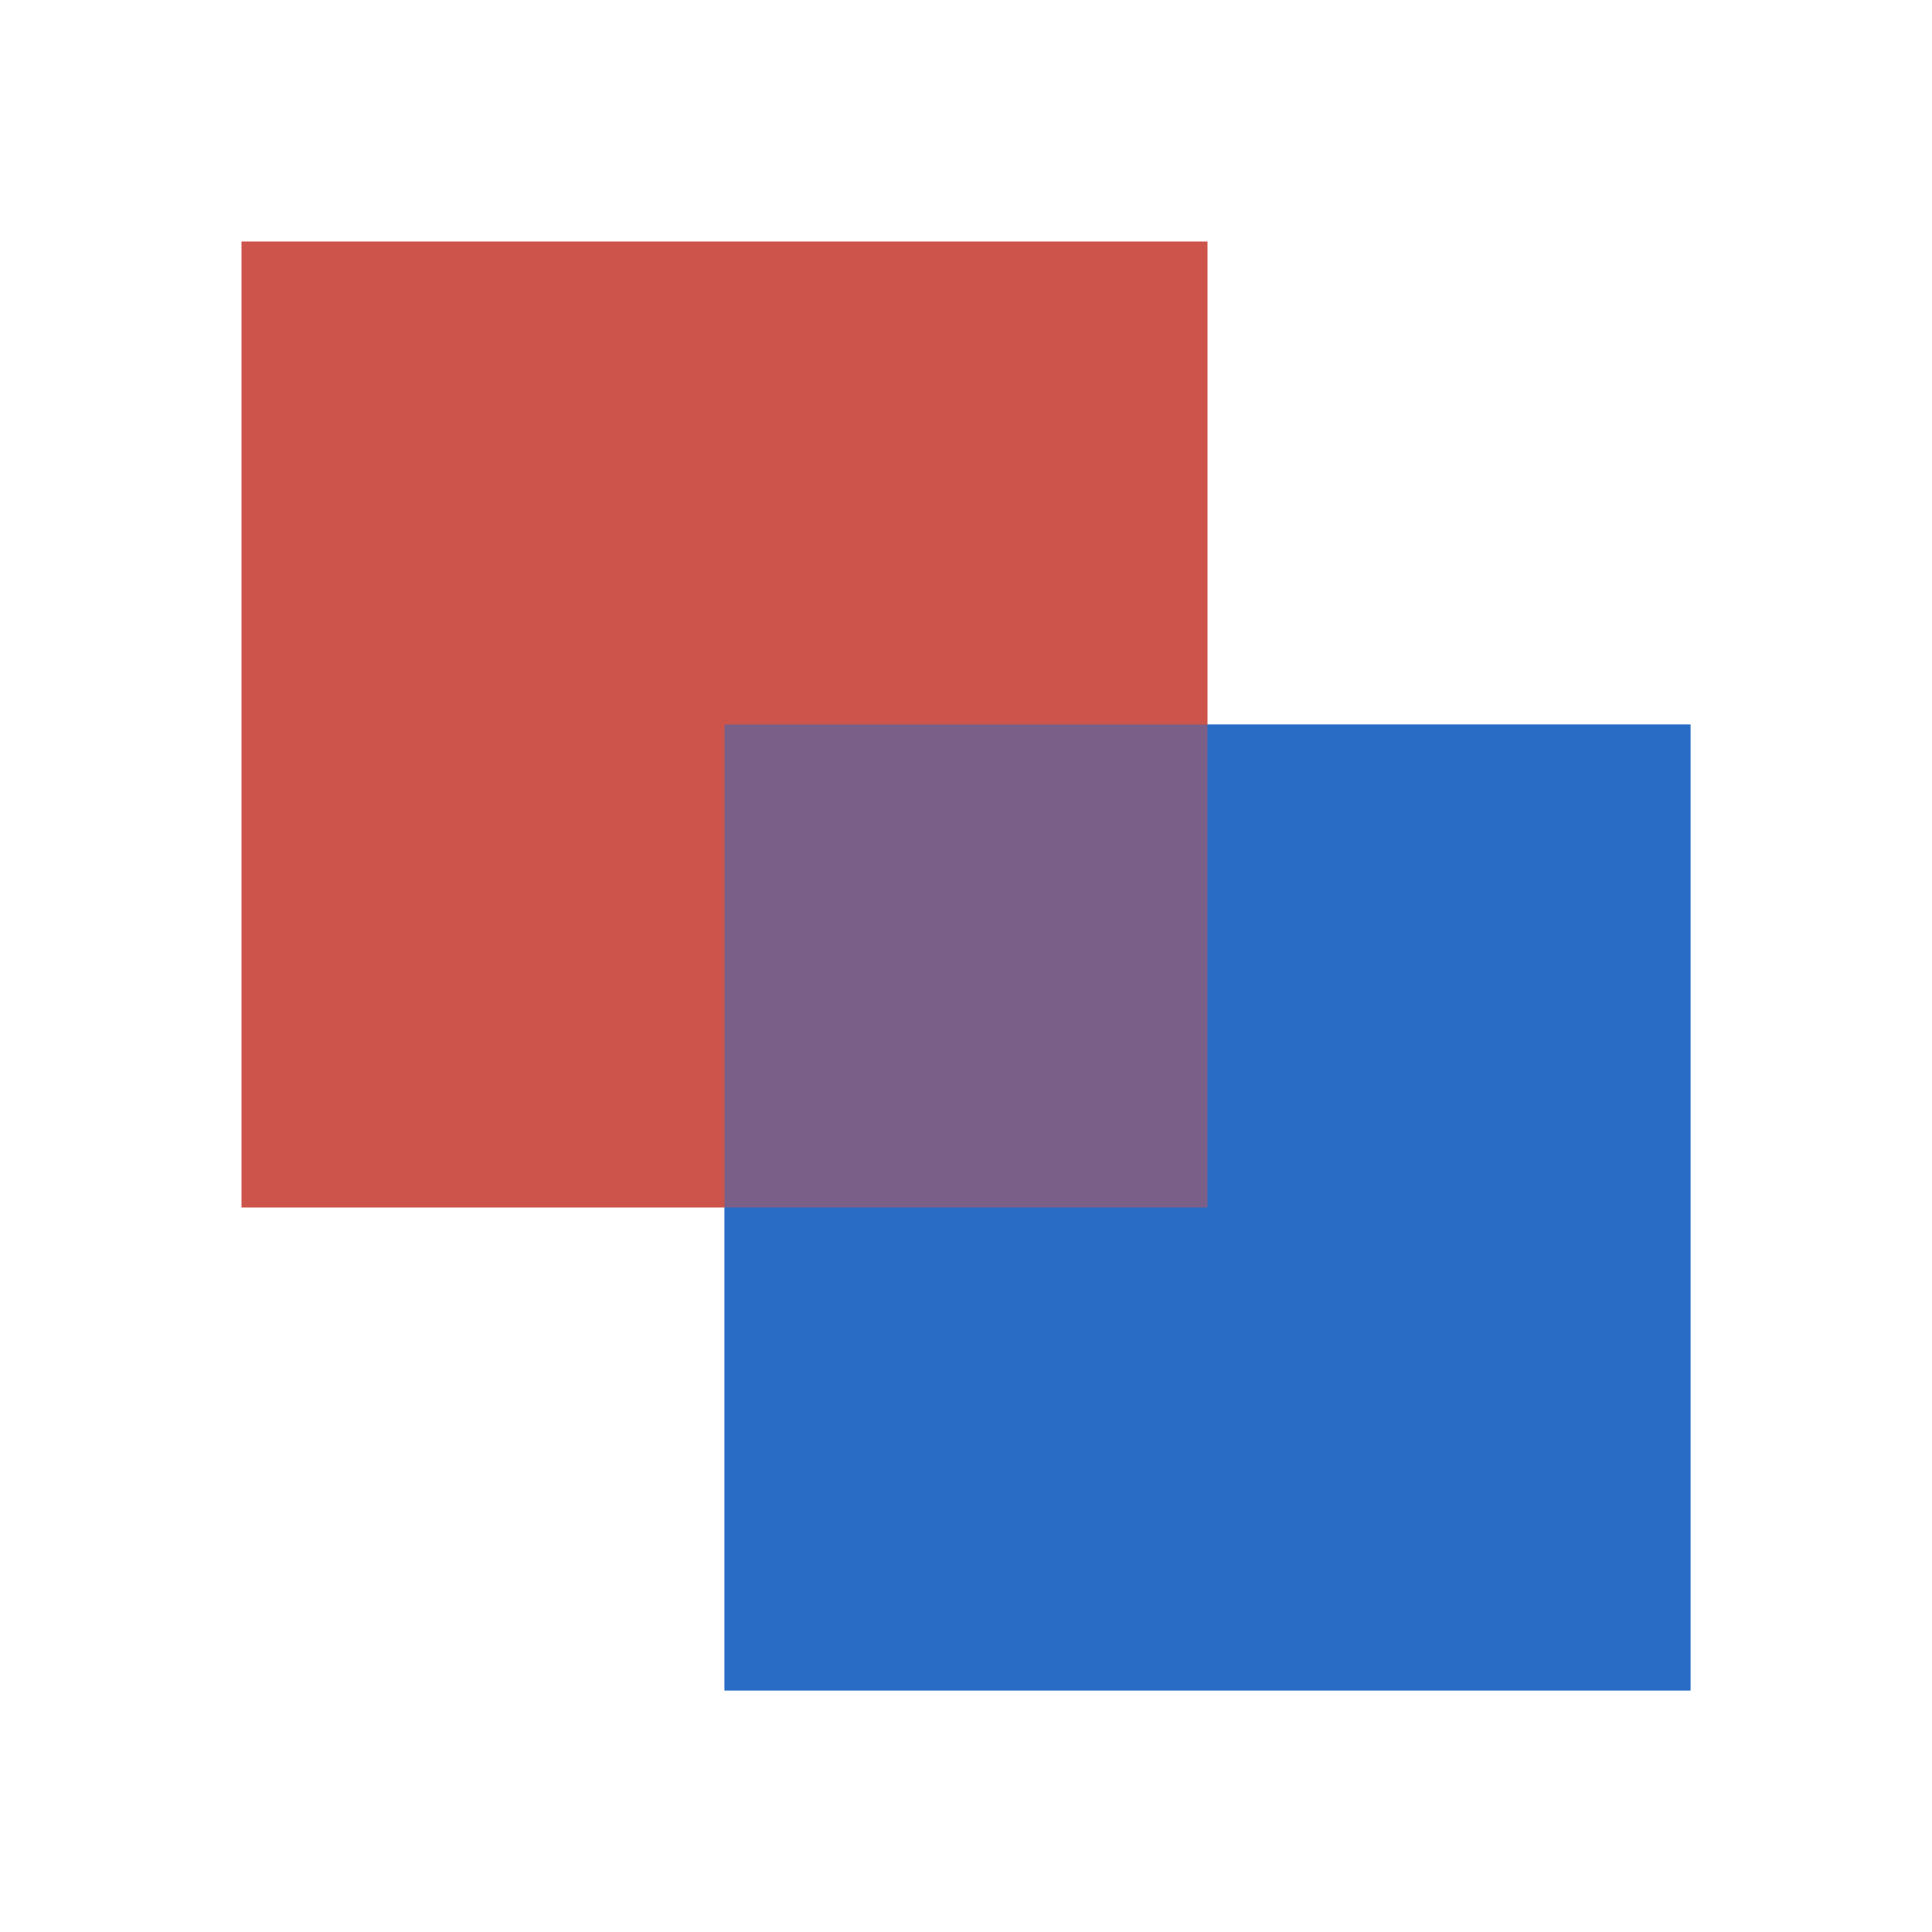
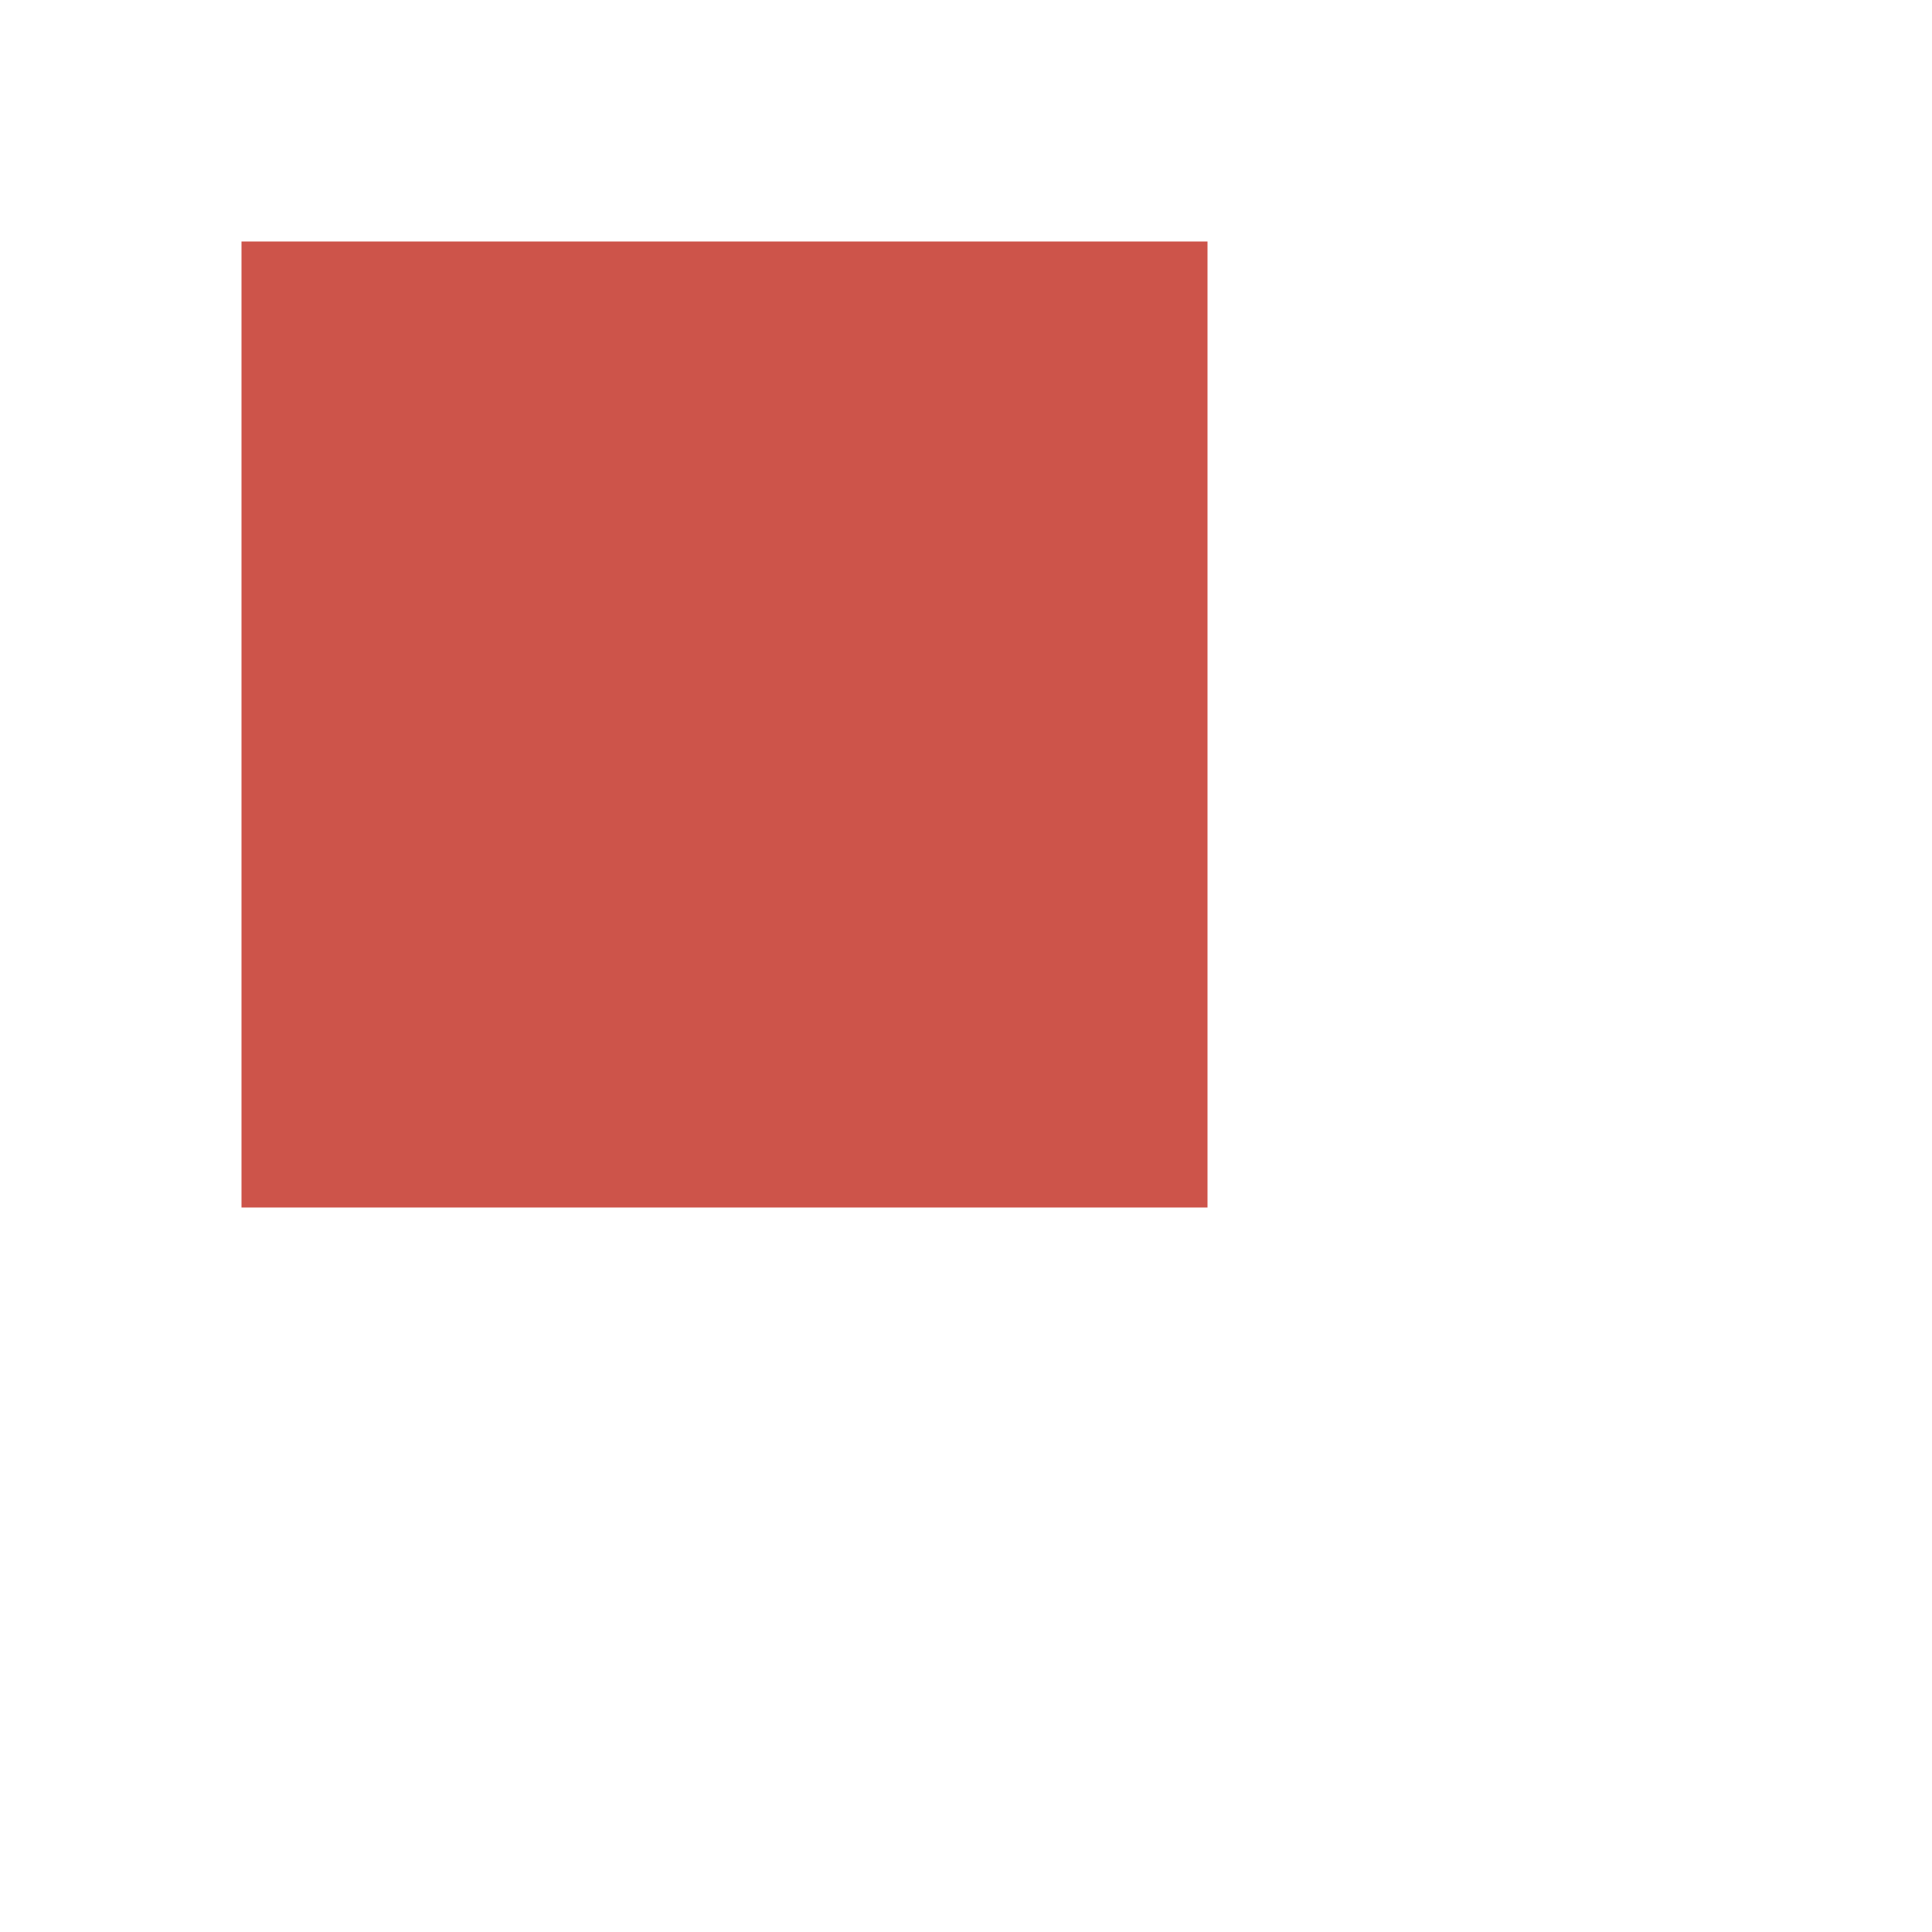
<svg xmlns="http://www.w3.org/2000/svg" id="Слой_1" data-name="Слой 1" viewBox="0 0 400 400">
  <defs>
    <style>.cls-1,.cls-3{fill:#296cc7;}.cls-2{fill:#cd544a;}.cls-3{opacity:0.5;}</style>
  </defs>
  <title>Ин-Янь</title>
-   <rect class="cls-1" x="150" y="150" width="200" height="200" />
  <rect class="cls-2" x="50" y="50" width="200" height="200" />
-   <rect class="cls-3" x="150" y="150" width="200" height="200" />
</svg>